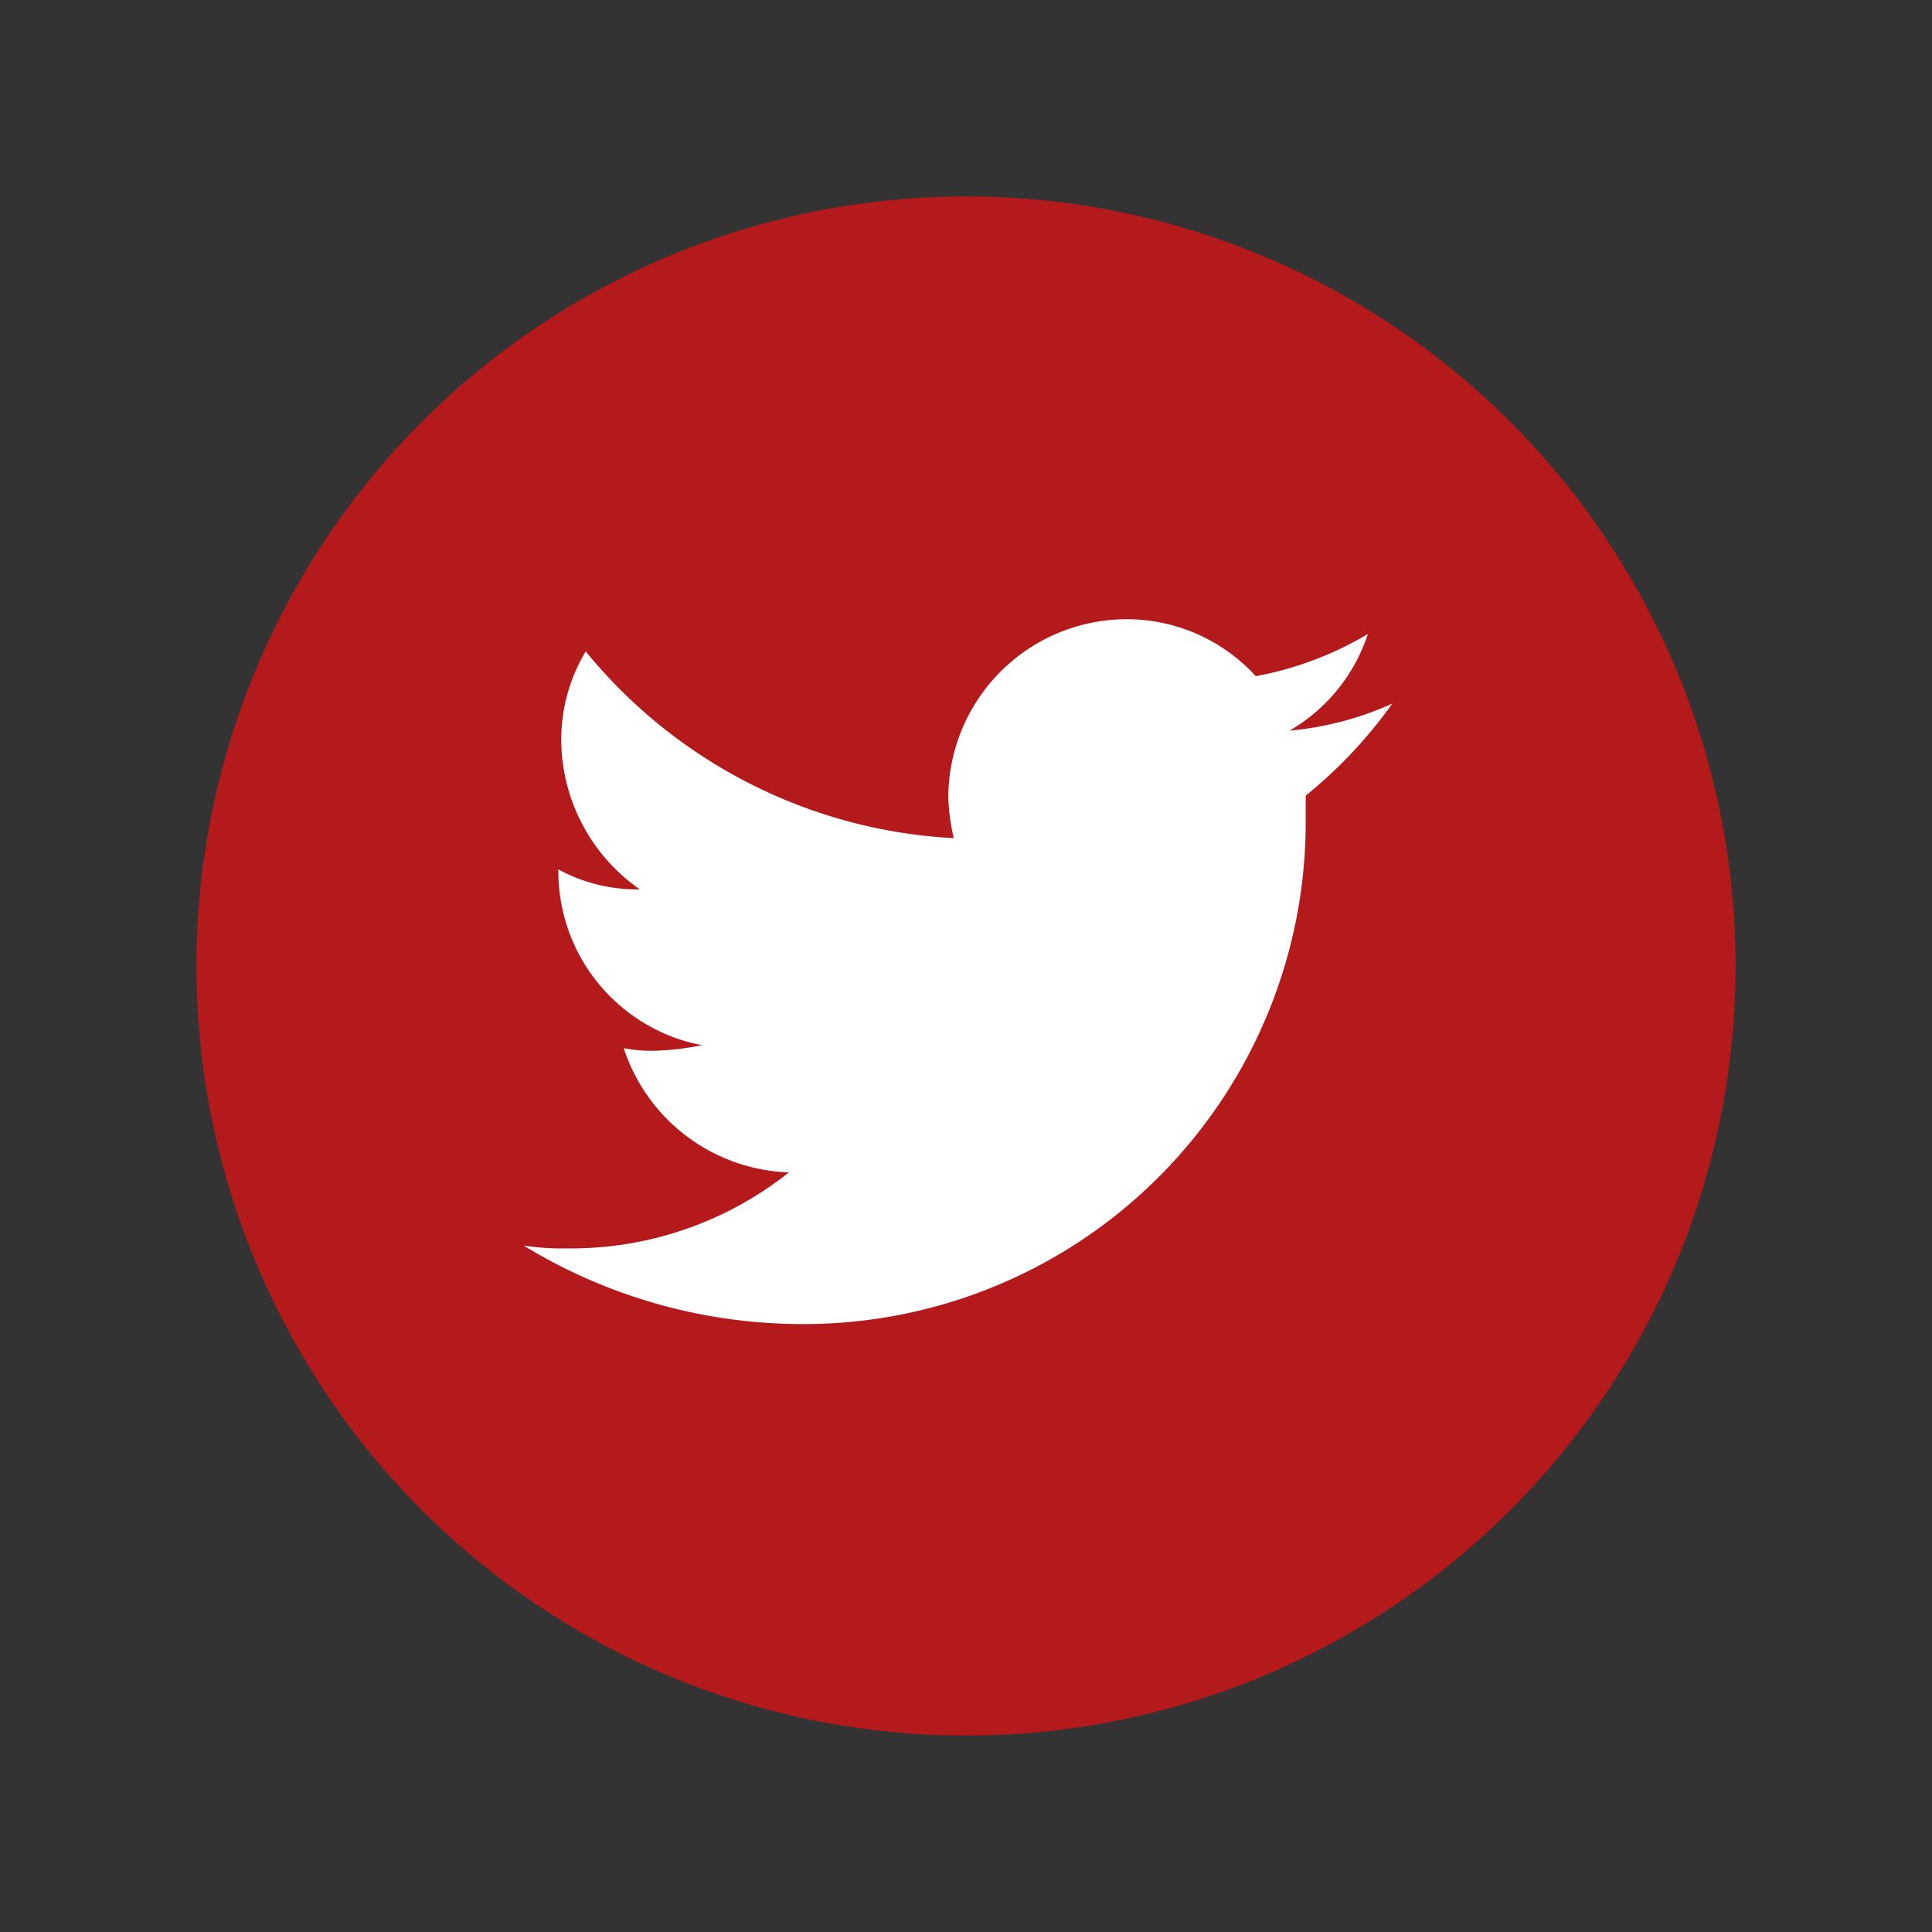
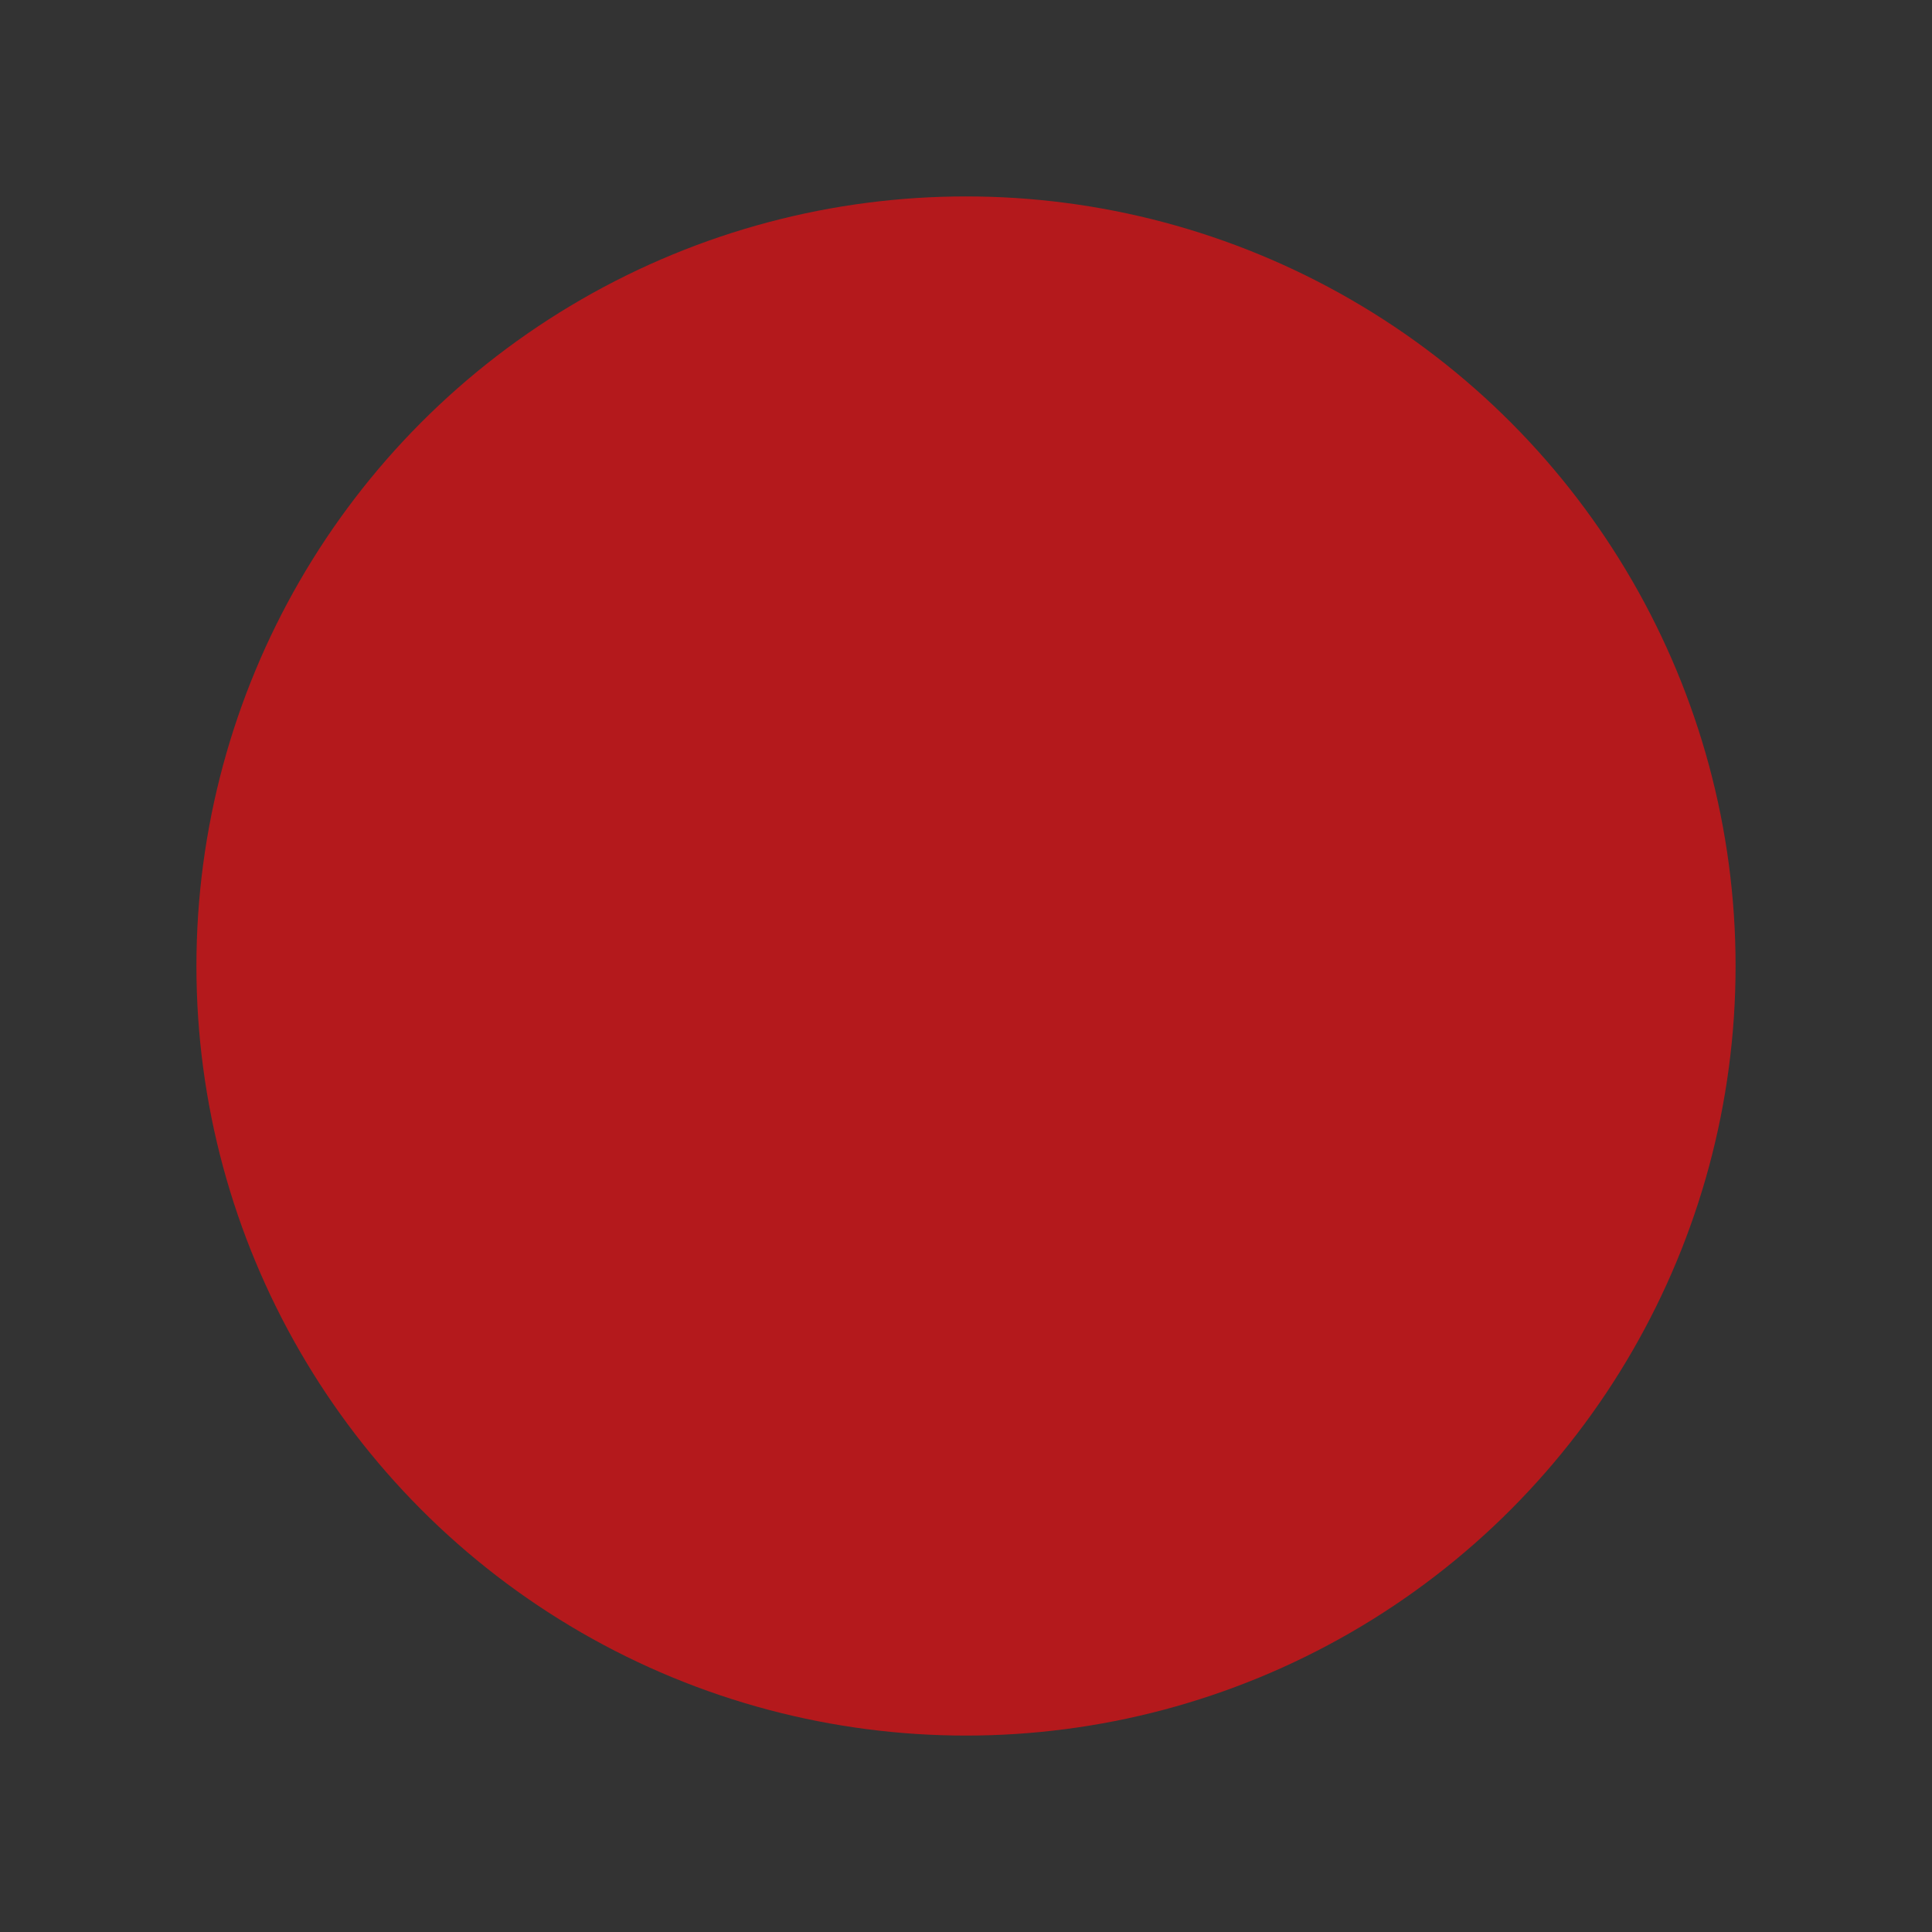
<svg xmlns="http://www.w3.org/2000/svg" id="" data-name="Calque 1" viewBox="0 0 60 60">
  <rect x="0" y="0" width="60" height="60" fill="#333333" stroke="none" />
  <defs>
    <style>.cls-1{fill:#b4191c;}.cls-2{fill:#fff;}</style>
  </defs>
  <title>FSB_Site_Icones_desktop</title>
  <g id="Groupe_241" data-name="Groupe 241">
    <circle id="Ellipse_38" data-name="Ellipse 38" class="cls-1" cx="30" cy="30" r="23.9" />
-     <path id="social-1_logo-twitter" data-name="social-1 logo-twitter" class="cls-2" d="M43.24,21.85a9.85,9.85,0,0,1-3.19.84,5.42,5.42,0,0,0,2.43-3A10.59,10.59,0,0,1,39,21a5.43,5.43,0,0,0-4-1.77,5.55,5.55,0,0,0-5.55,5.54h0a6.59,6.59,0,0,0,.17,1.26,15.83,15.83,0,0,1-11.43-5.8A5.33,5.33,0,0,0,17.43,23a5.69,5.69,0,0,0,2.44,4.62A5.09,5.09,0,0,1,17.34,27v.08a5.5,5.5,0,0,0,4.46,5.38,8.59,8.59,0,0,1-1.43.17,4.22,4.22,0,0,1-1-.08,5.6,5.6,0,0,0,5.13,3.86,10.87,10.87,0,0,1-6.9,2.36,7.48,7.48,0,0,1-1.34-.09,16.61,16.61,0,0,0,8.57,2.44A15.59,15.59,0,0,0,40.55,25.62v-.91A14.59,14.59,0,0,0,43.24,21.85Z" />
  </g>
</svg>